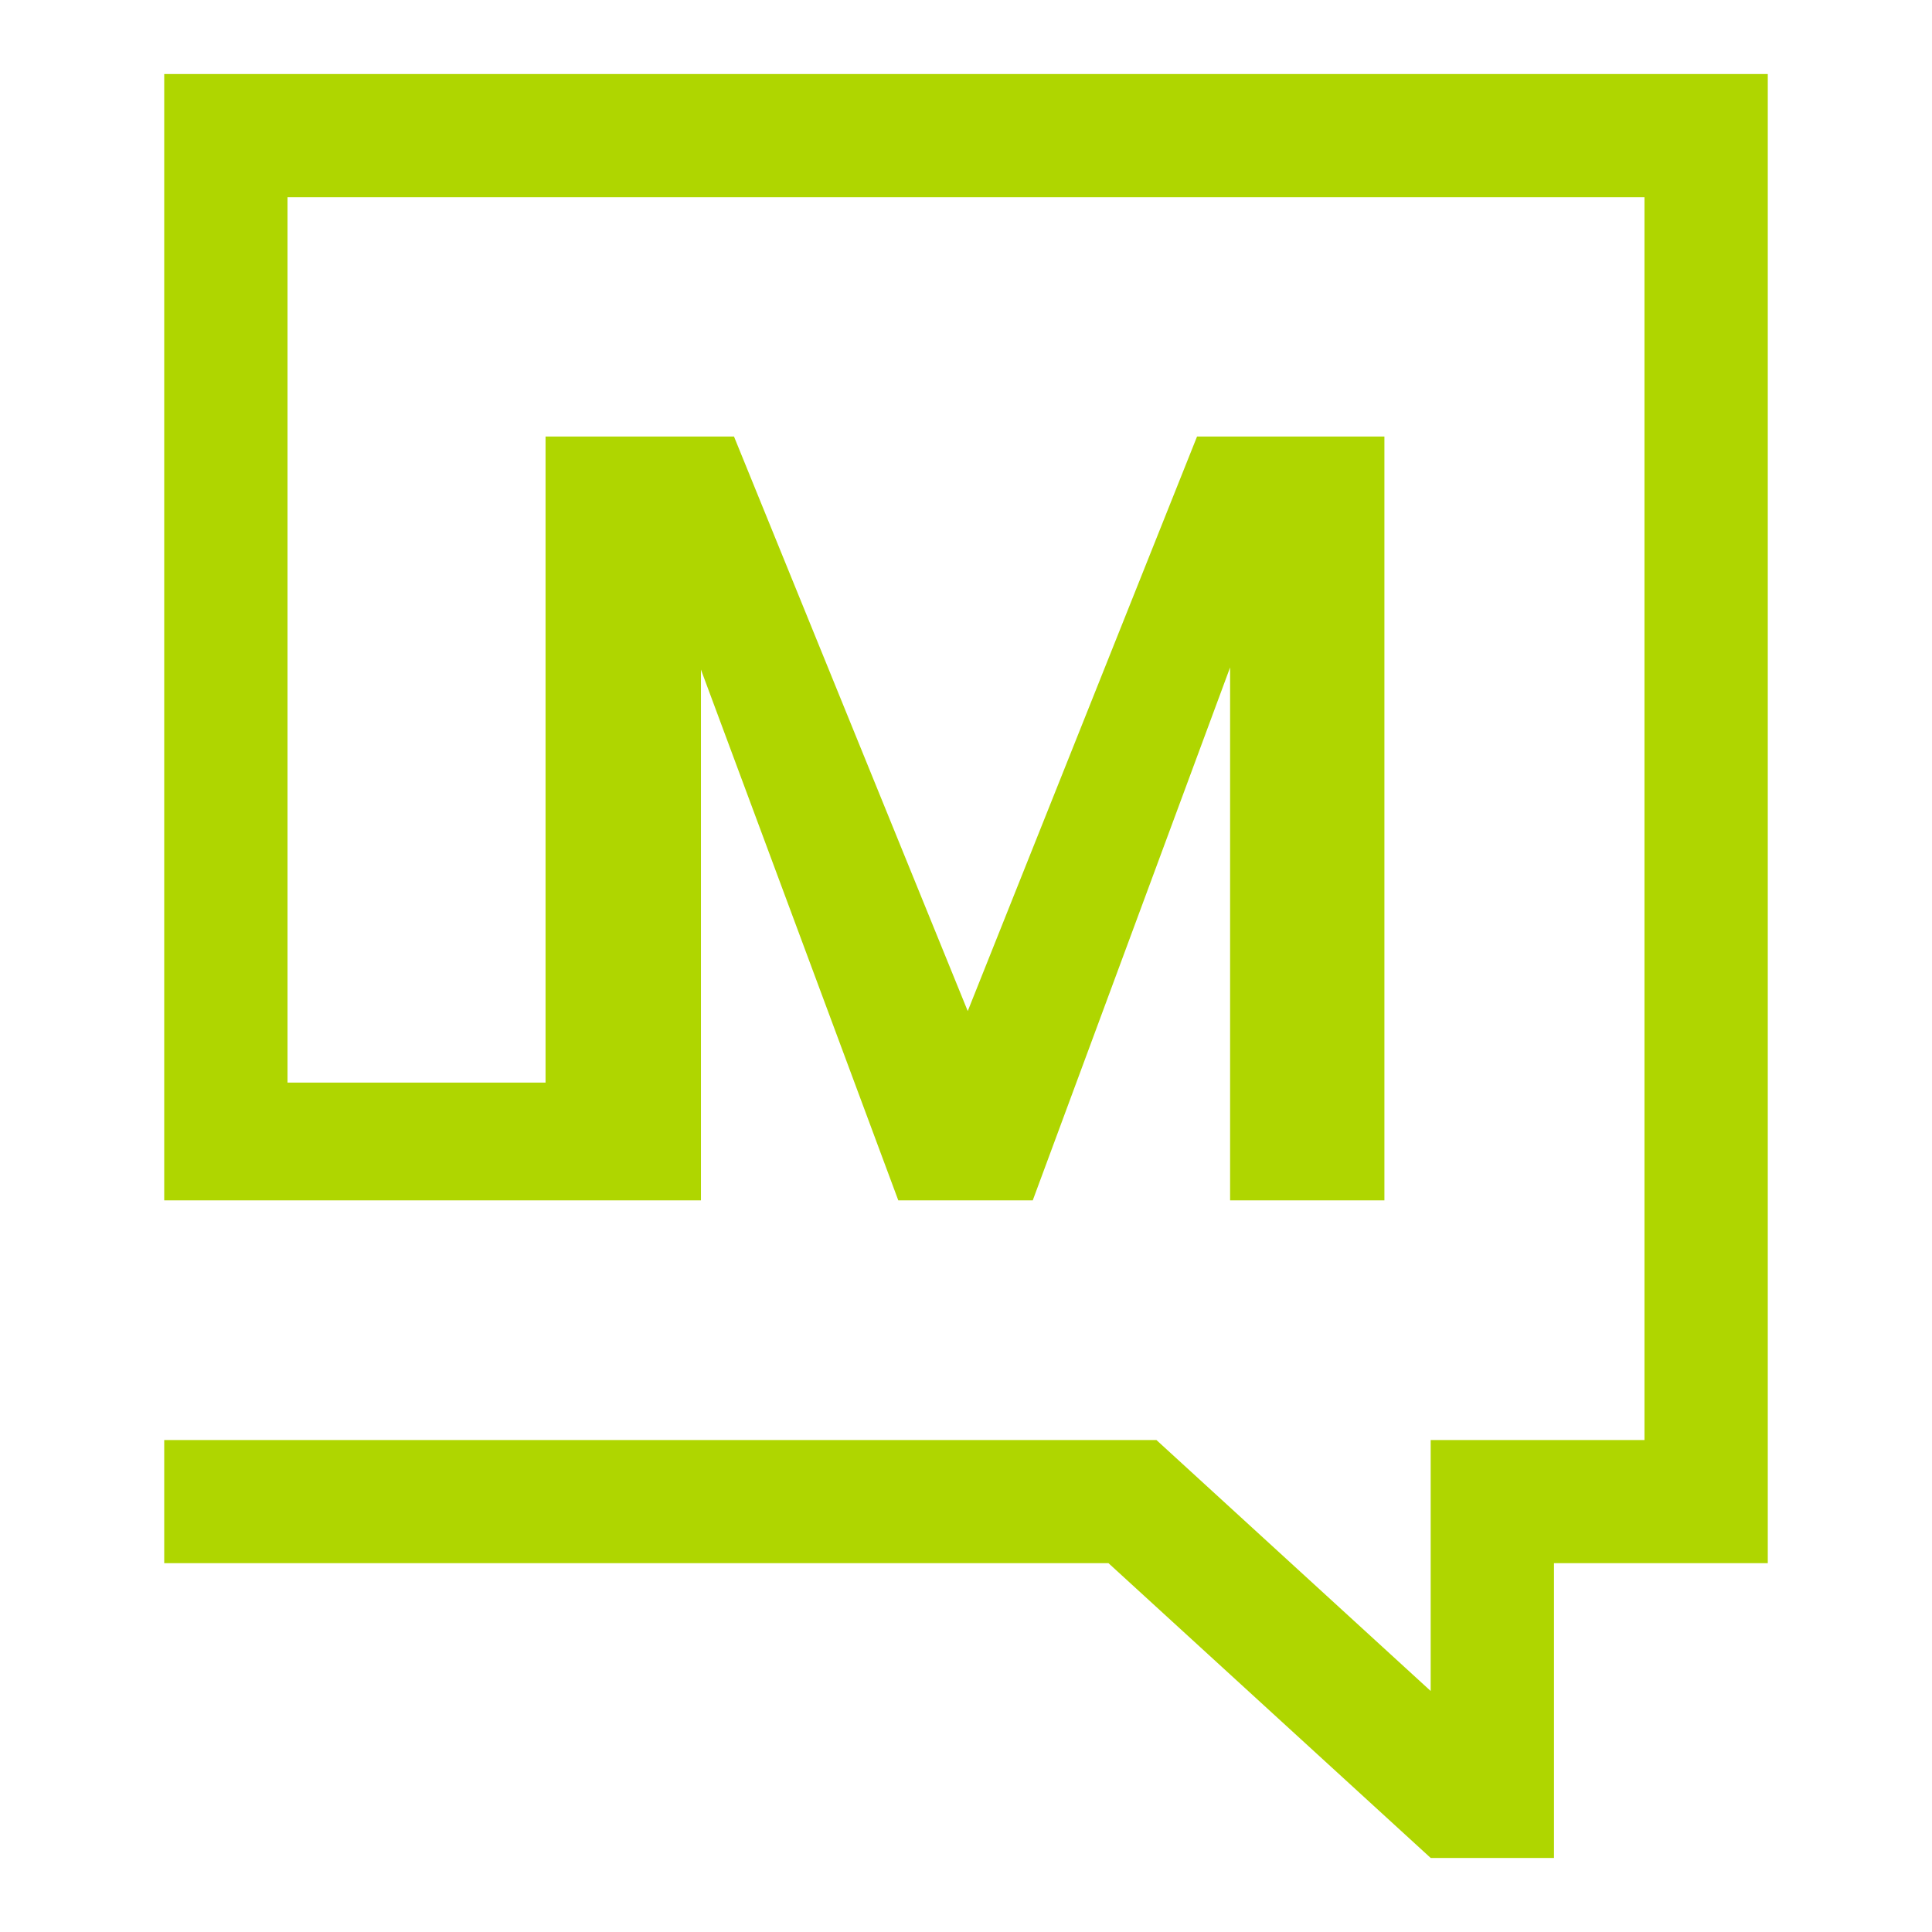
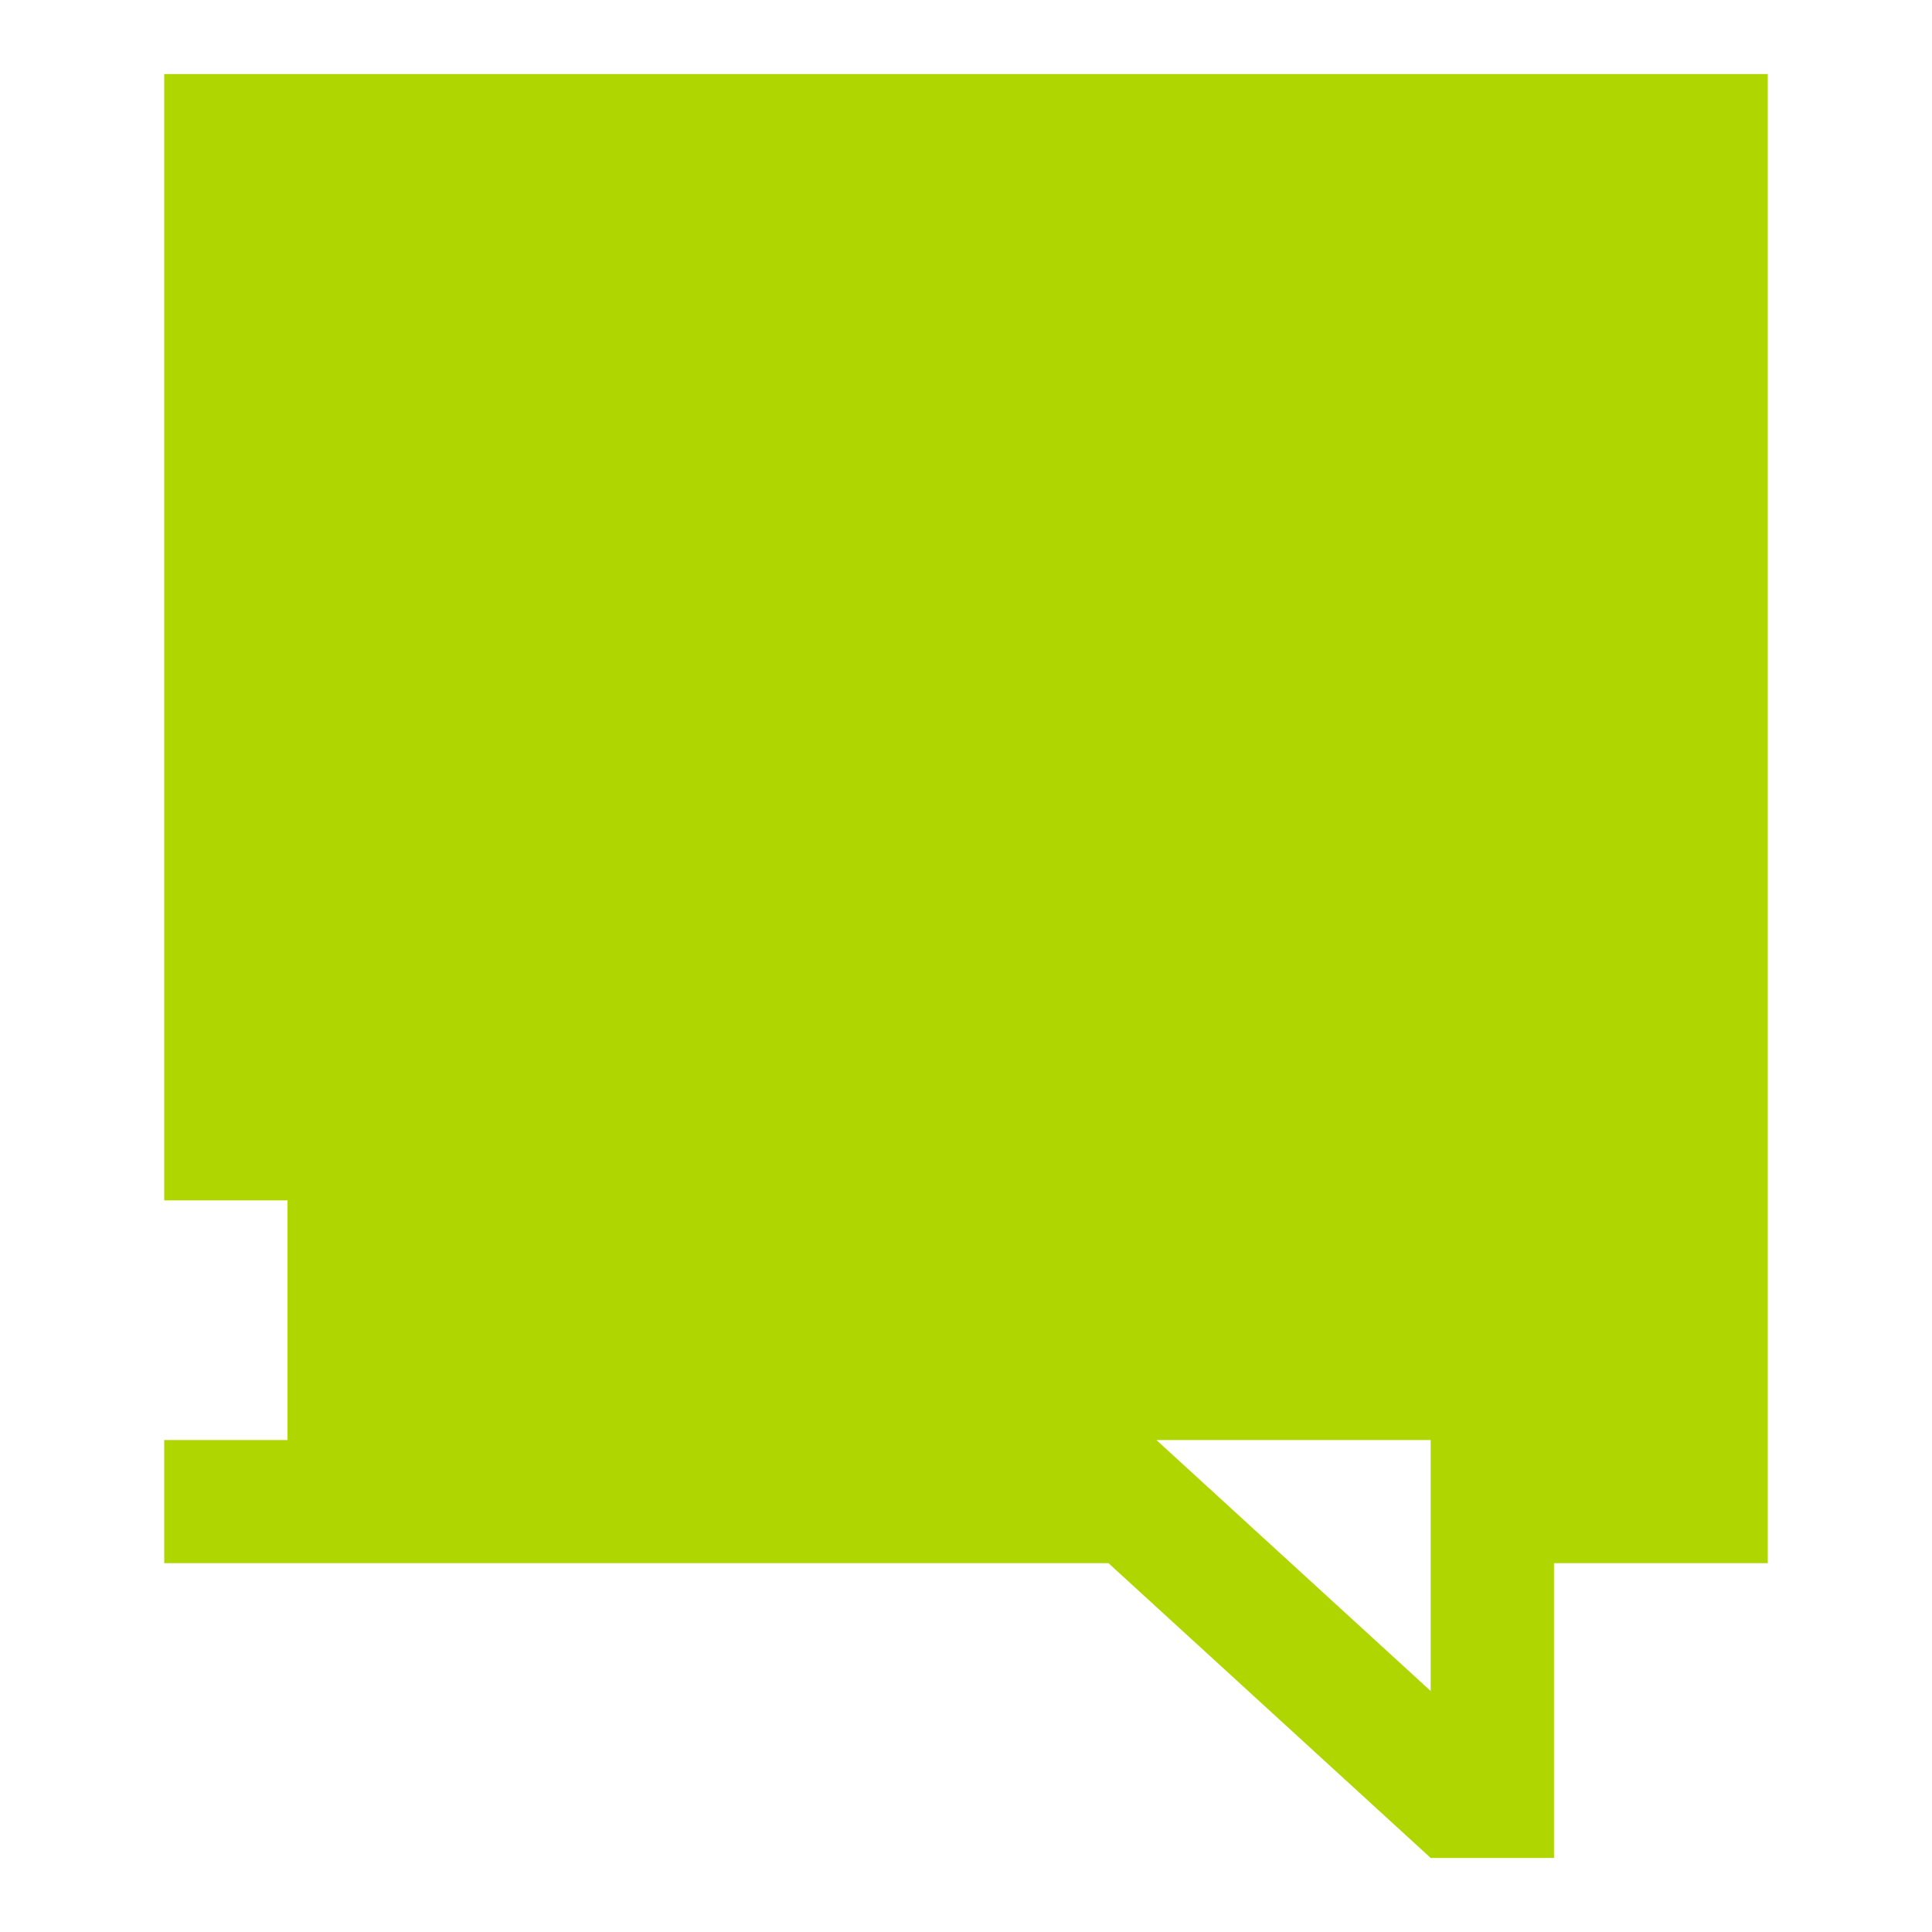
<svg xmlns="http://www.w3.org/2000/svg" width="600" height="600" viewBox="0 0 600 600" fill="none">
-   <path d="M217.684 372.777V207.952L278.969 372.777H320.733L382.017 207.281V372.777H429.94V135.567H371.753L300.541 313.996L227.948 135.567H169.426V336.211H89.293V61.243H510.707V447.213H444.309V525.152L359.176 447.25V447.213H51V485.456H344.246L444.309 577H482.603V485.456H549V23H51V372.777H217.684Z" fill="#AFD600" />
+   <path d="M217.684 372.777V207.952L278.969 372.777H320.733L382.017 207.281V372.777H429.94V135.567H371.753L300.541 313.996L227.948 135.567H169.426V336.211H89.293V61.243V447.213H444.309V525.152L359.176 447.25V447.213H51V485.456H344.246L444.309 577H482.603V485.456H549V23H51V372.777H217.684Z" fill="#AFD600" />
</svg>